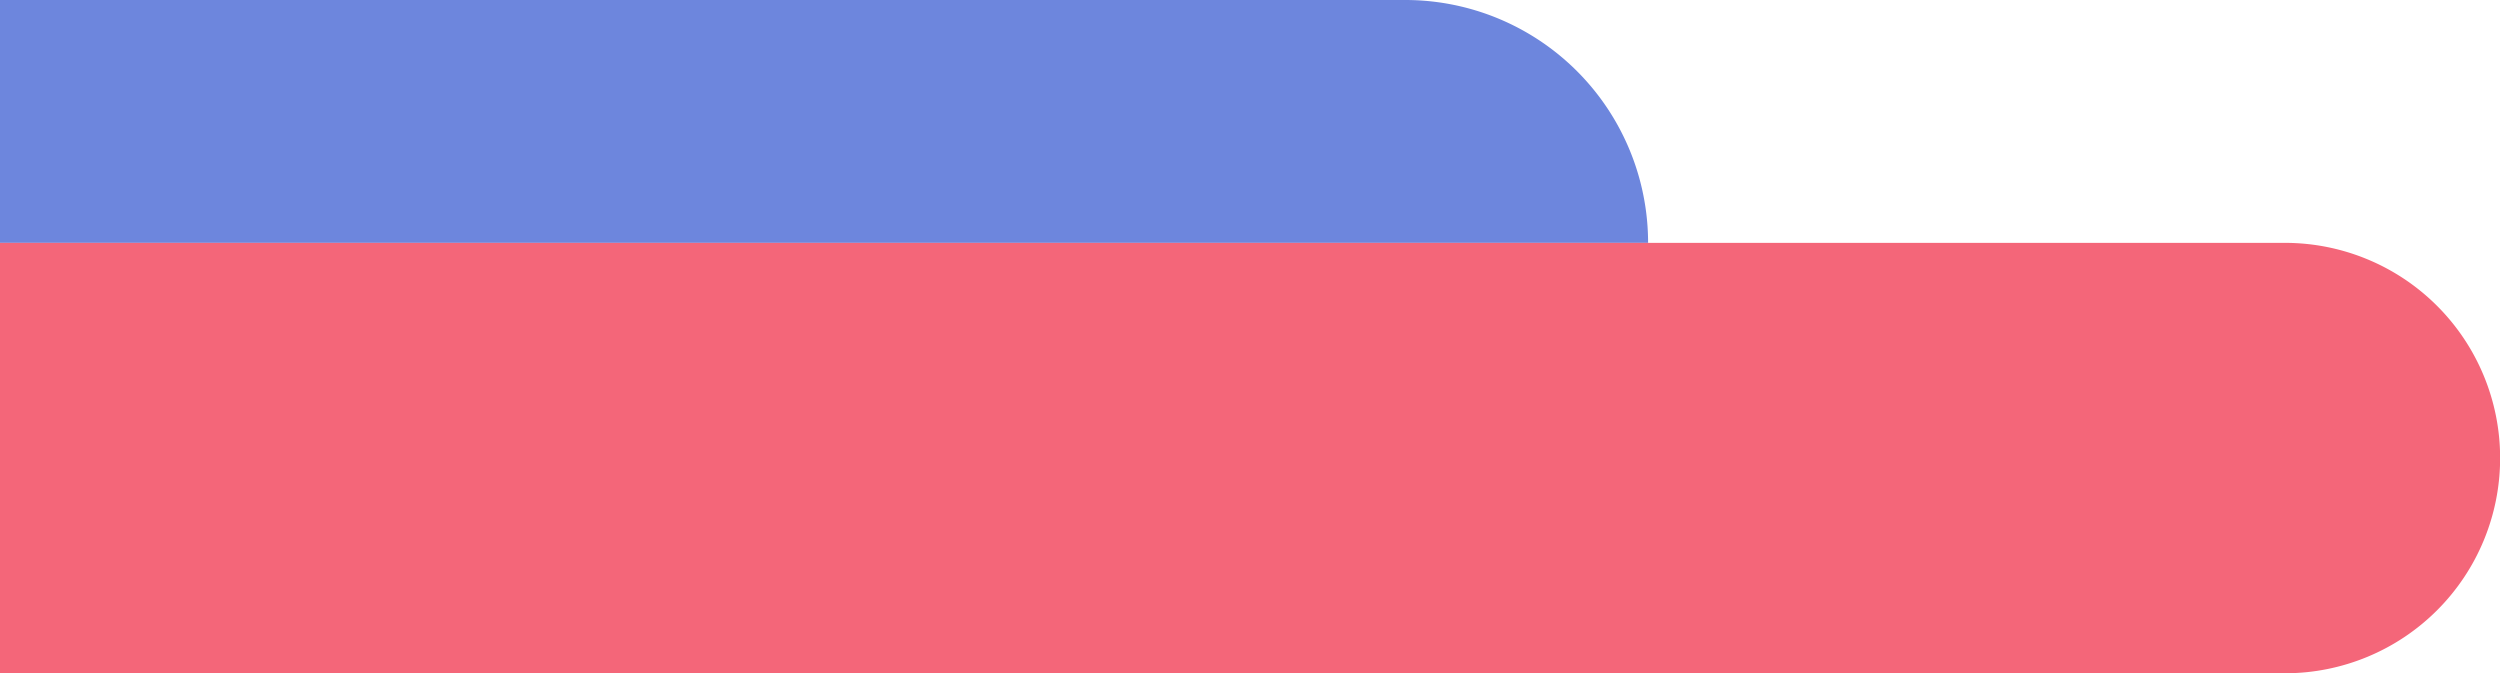
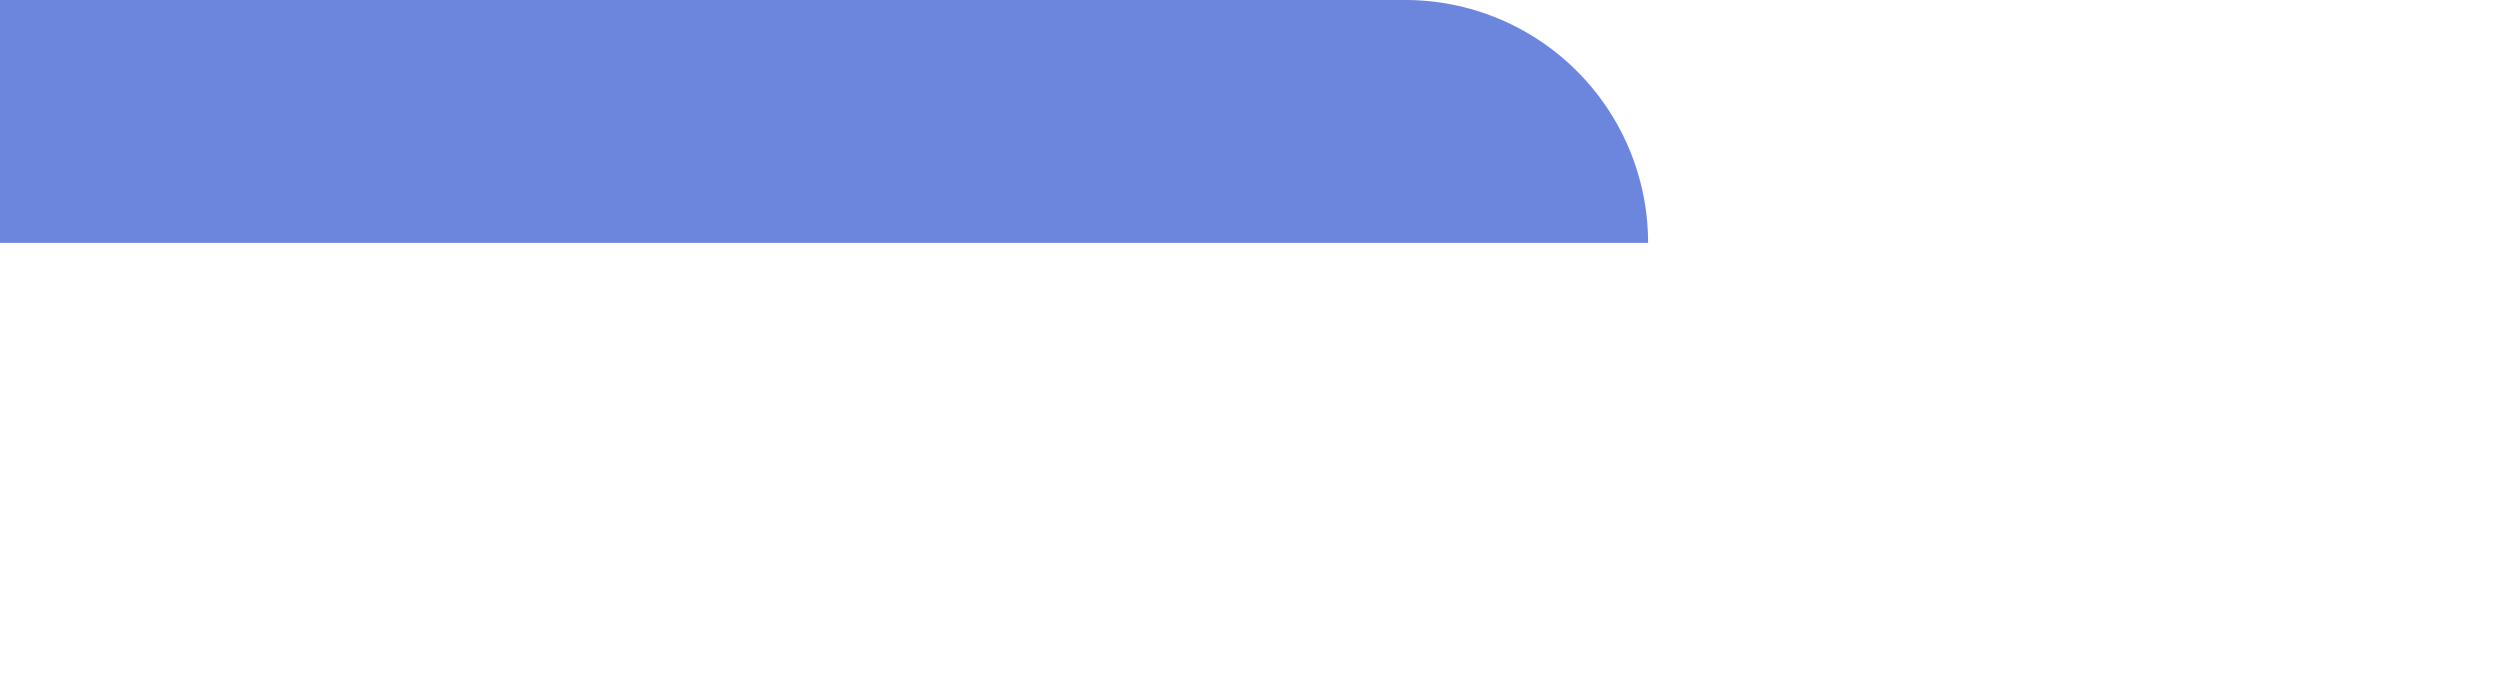
<svg xmlns="http://www.w3.org/2000/svg" fill="#000000" height="267.8" preserveAspectRatio="xMidYMid meet" version="1" viewBox="0.0 0.0 994.5 267.8" width="994.5" zoomAndPan="magnify">
  <g data-name="Layer 2">
    <g data-name="Layer 1">
      <g id="change1_1">
        <path d="M0,0H559a96.61,96.61,0,0,1,96.61,96.61v0a0,0,0,0,1,0,0H0a0,0,0,0,1,0,0V0A0,0,0,0,1,0,0Z" fill="#6d86dd" />
      </g>
      <g id="change2_1">
-         <path d="M0,96.61H908.94a85.61,85.61,0,0,1,85.61,85.61v0a85.61,85.61,0,0,1-85.61,85.61H0a0,0,0,0,1,0,0V96.61A0,0,0,0,1,0,96.61Z" fill="#f46679" />
-       </g>
+         </g>
    </g>
  </g>
</svg>